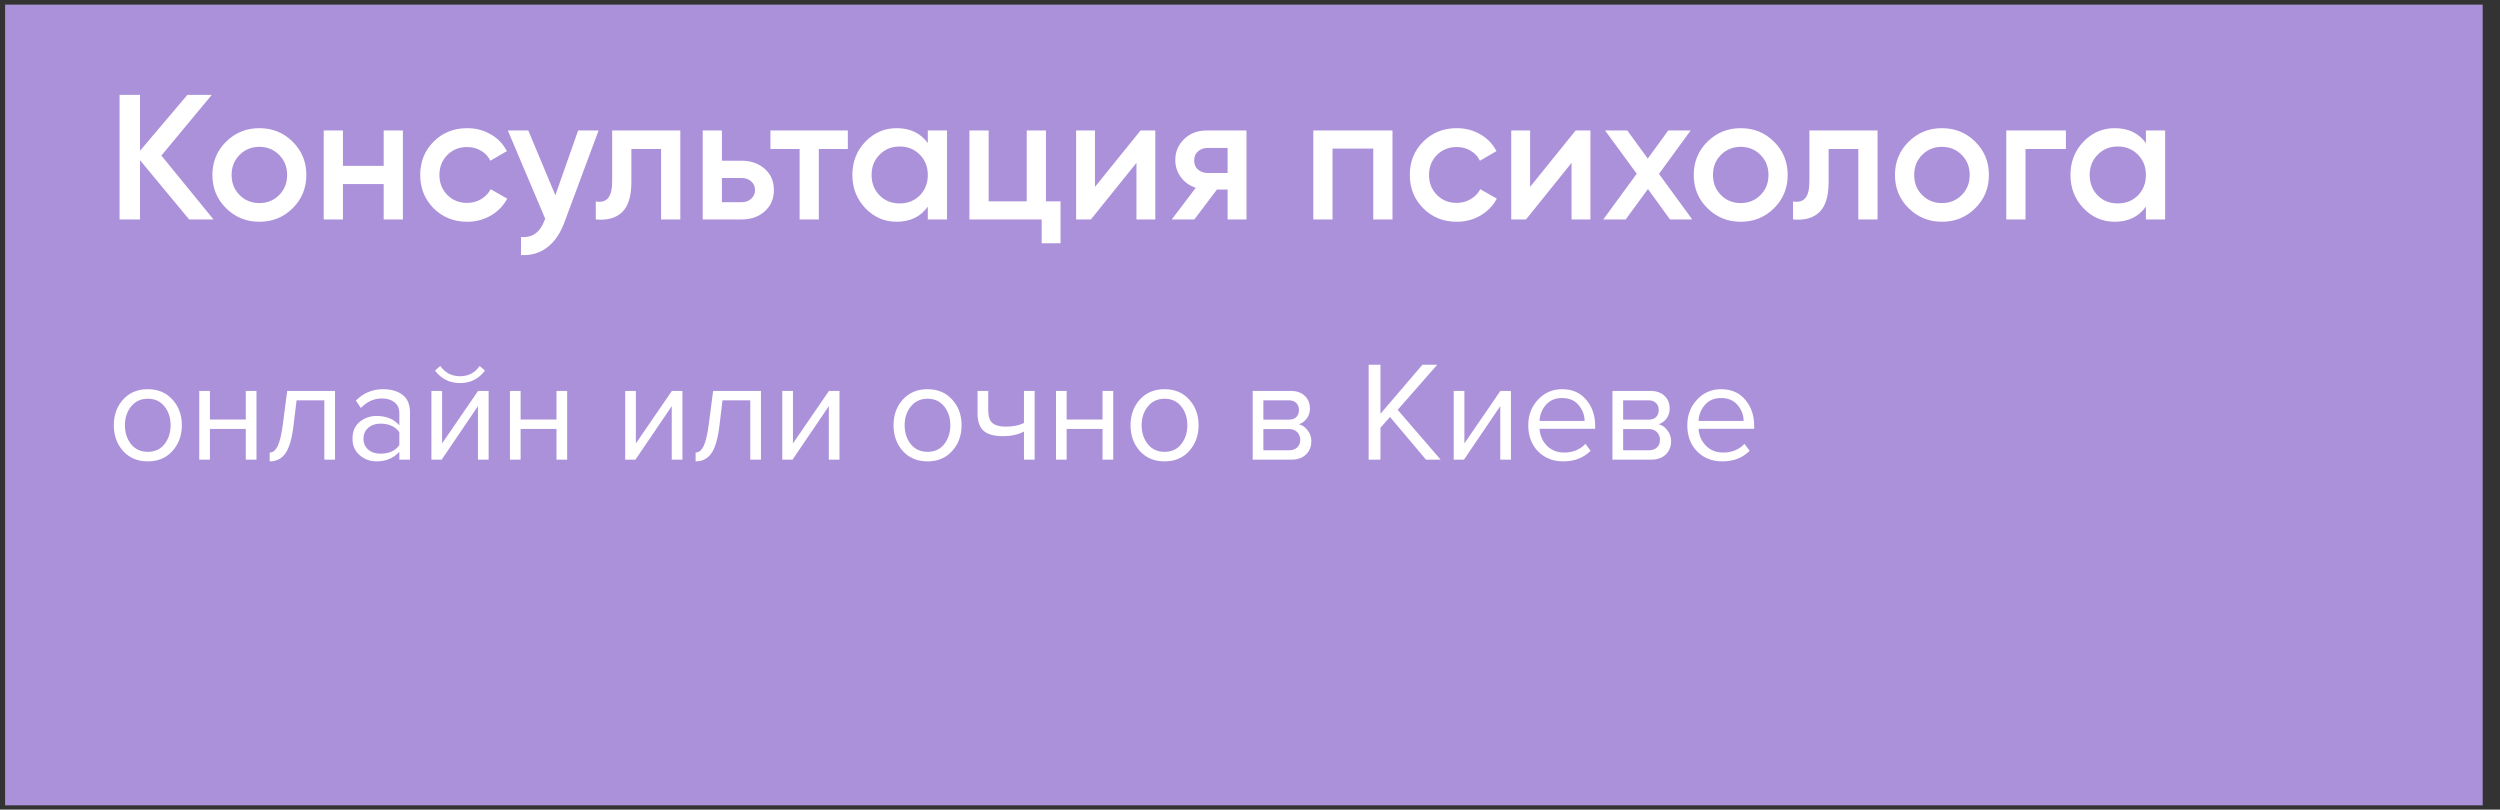
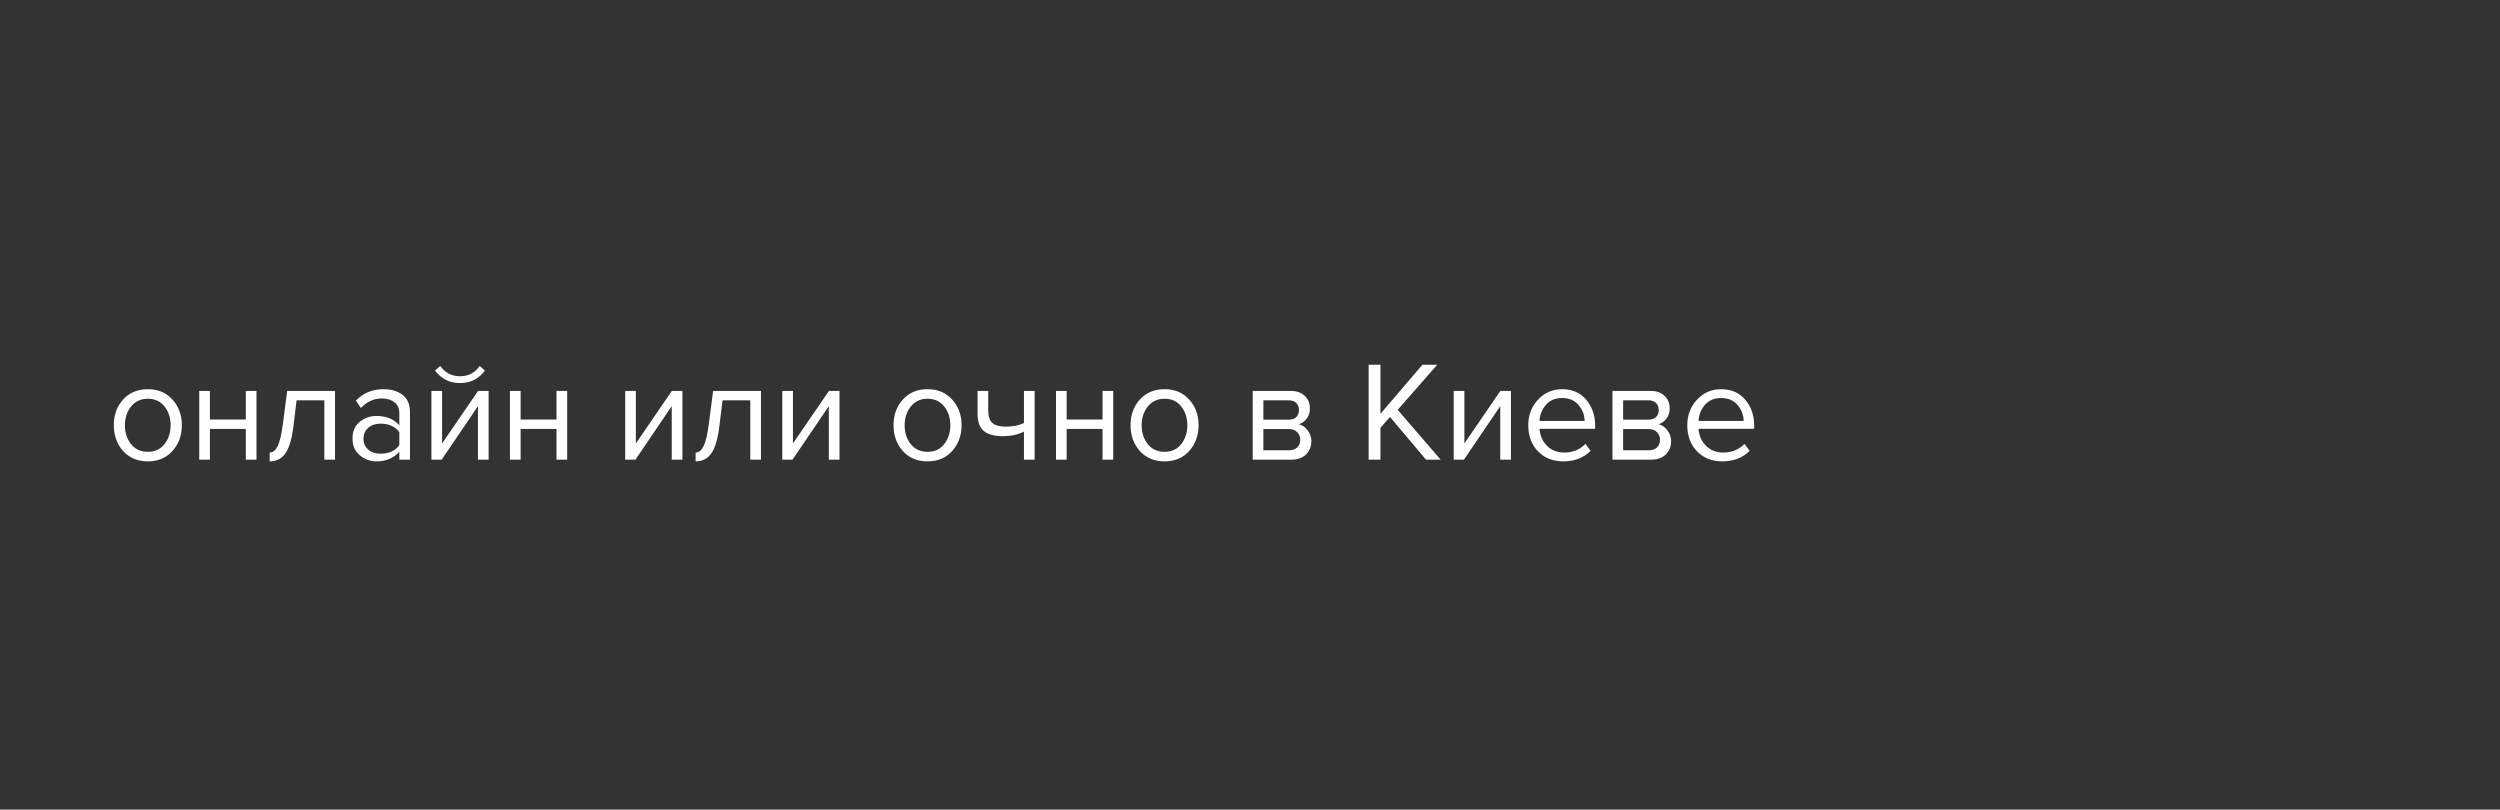
<svg xmlns="http://www.w3.org/2000/svg" width="281" height="91" viewBox="0 0 281 91" fill="none">
  <rect x="0" y="0" width="281" height="91" fill="#333333" stroke="none" />
-   <rect x="0.574" y="0.518" width="278.48" height="90" fill="#AB91D9" />
-   <path d="M24 24.666H21.26L15.74 18.006V24.666H13.44V10.666H15.74V16.946L21.06 10.666H23.8L18.14 17.486L24 24.666ZM29.153 24.926C27.686 24.926 26.439 24.419 25.413 23.406C24.386 22.393 23.873 21.146 23.873 19.666C23.873 18.186 24.386 16.939 25.413 15.926C26.439 14.913 27.686 14.406 29.153 14.406C30.633 14.406 31.88 14.913 32.893 15.926C33.919 16.939 34.433 18.186 34.433 19.666C34.433 21.146 33.919 22.393 32.893 23.406C31.88 24.419 30.633 24.926 29.153 24.926ZM26.933 21.926C27.533 22.526 28.273 22.826 29.153 22.826C30.033 22.826 30.773 22.526 31.373 21.926C31.973 21.326 32.273 20.573 32.273 19.666C32.273 18.759 31.973 18.006 31.373 17.406C30.773 16.806 30.033 16.506 29.153 16.506C28.273 16.506 27.533 16.806 26.933 17.406C26.333 18.006 26.033 18.759 26.033 19.666C26.033 20.573 26.333 21.326 26.933 21.926ZM43.126 14.666H45.286V24.666H43.126V20.686H38.546V24.666H36.386V14.666H38.546V18.646H43.126V14.666ZM52.512 24.926C51.006 24.926 49.746 24.419 48.732 23.406C47.732 22.393 47.232 21.146 47.232 19.666C47.232 18.173 47.732 16.926 48.732 15.926C49.746 14.913 51.006 14.406 52.512 14.406C53.486 14.406 54.372 14.639 55.172 15.106C55.972 15.573 56.572 16.199 56.972 16.986L55.112 18.066C54.886 17.586 54.539 17.213 54.072 16.946C53.619 16.666 53.092 16.526 52.492 16.526C51.612 16.526 50.872 16.826 50.272 17.426C49.686 18.026 49.392 18.773 49.392 19.666C49.392 20.559 49.686 21.306 50.272 21.906C50.872 22.506 51.612 22.806 52.492 22.806C53.079 22.806 53.606 22.666 54.072 22.386C54.552 22.106 54.912 21.733 55.152 21.266L57.012 22.326C56.586 23.126 55.972 23.759 55.172 24.226C54.372 24.693 53.486 24.926 52.512 24.926ZM64.981 14.666H67.281L63.441 24.986C62.975 26.253 62.321 27.199 61.481 27.826C60.641 28.453 59.668 28.733 58.561 28.666V26.646C59.241 26.686 59.788 26.546 60.201 26.226C60.628 25.919 60.968 25.419 61.221 24.726L61.281 24.586L57.081 14.666H59.381L62.421 21.946L64.981 14.666ZM76.467 14.666V24.666H74.307V16.746H70.967V20.466C70.967 22.053 70.62 23.179 69.927 23.846C69.233 24.513 68.247 24.786 66.967 24.666V22.646C67.58 22.753 68.04 22.626 68.347 22.266C68.653 21.906 68.807 21.273 68.807 20.366V14.666H76.467ZM83.344 18.066C84.41 18.066 85.284 18.373 85.964 18.986C86.644 19.586 86.984 20.379 86.984 21.366C86.984 22.339 86.644 23.133 85.964 23.746C85.284 24.359 84.41 24.666 83.344 24.666H78.984V14.666H81.144V18.066H83.344ZM83.364 22.726C83.79 22.726 84.144 22.599 84.424 22.346C84.717 22.093 84.864 21.766 84.864 21.366C84.864 20.953 84.717 20.626 84.424 20.386C84.144 20.133 83.79 20.006 83.364 20.006H81.144V22.726H83.364ZM95.296 14.666V16.746H92.035V24.666H89.876V16.746H86.596V14.666H95.296ZM104.286 14.666H106.446V24.666H104.286V23.226C103.473 24.359 102.306 24.926 100.786 24.926C99.413 24.926 98.24 24.419 97.266 23.406C96.293 22.379 95.806 21.133 95.806 19.666C95.806 18.186 96.293 16.939 97.266 15.926C98.24 14.913 99.413 14.406 100.786 14.406C102.306 14.406 103.473 14.966 104.286 16.086V14.666ZM98.866 21.966C99.466 22.566 100.22 22.866 101.126 22.866C102.033 22.866 102.786 22.566 103.386 21.966C103.986 21.353 104.286 20.586 104.286 19.666C104.286 18.746 103.986 17.986 103.386 17.386C102.786 16.773 102.033 16.466 101.126 16.466C100.22 16.466 99.466 16.773 98.866 17.386C98.266 17.986 97.966 18.746 97.966 19.666C97.966 20.586 98.266 21.353 98.866 21.966ZM117.564 22.626H119.204V27.346H117.084V24.666H108.964V14.666H111.124V22.626H115.404V14.666H117.564V22.626ZM128.196 14.666H129.856V24.666H127.736V18.306L122.616 24.666H120.956V14.666H123.076V21.006L128.196 14.666ZM140.103 14.666V24.666H137.983V21.306H136.783L134.243 24.666H131.703L134.403 21.106C133.709 20.879 133.149 20.479 132.723 19.906C132.309 19.333 132.103 18.693 132.103 17.986C132.103 17.066 132.429 16.286 133.083 15.646C133.749 14.993 134.603 14.666 135.643 14.666H140.103ZM135.763 19.446H137.983V16.626H135.763C135.323 16.626 134.956 16.753 134.663 17.006C134.369 17.259 134.223 17.606 134.223 18.046C134.223 18.473 134.369 18.813 134.663 19.066C134.956 19.319 135.323 19.446 135.763 19.446ZM156.516 14.666V24.666H154.356V16.706H149.776V24.666H147.616V14.666H156.516ZM163.743 24.926C162.236 24.926 160.976 24.419 159.963 23.406C158.963 22.393 158.463 21.146 158.463 19.666C158.463 18.173 158.963 16.926 159.963 15.926C160.976 14.913 162.236 14.406 163.743 14.406C164.716 14.406 165.603 14.639 166.403 15.106C167.203 15.573 167.803 16.199 168.203 16.986L166.343 18.066C166.116 17.586 165.769 17.213 165.303 16.946C164.849 16.666 164.323 16.526 163.723 16.526C162.843 16.526 162.103 16.826 161.503 17.426C160.916 18.026 160.623 18.773 160.623 19.666C160.623 20.559 160.916 21.306 161.503 21.906C162.103 22.506 162.843 22.806 163.723 22.806C164.309 22.806 164.836 22.666 165.303 22.386C165.783 22.106 166.143 21.733 166.383 21.266L168.243 22.326C167.816 23.126 167.203 23.759 166.403 24.226C165.603 24.693 164.716 24.926 163.743 24.926ZM177.103 14.666H178.763V24.666H176.643V18.306L171.523 24.666H169.863V14.666H171.983V21.006L177.103 14.666ZM190.209 24.666H187.709L185.229 21.246L182.729 24.666H180.209L183.969 19.526L180.409 14.666H182.909L185.209 17.826L187.509 14.666H190.029L186.469 19.546L190.209 24.666ZM195.657 24.926C194.19 24.926 192.943 24.419 191.917 23.406C190.89 22.393 190.377 21.146 190.377 19.666C190.377 18.186 190.89 16.939 191.917 15.926C192.943 14.913 194.19 14.406 195.657 14.406C197.137 14.406 198.383 14.913 199.397 15.926C200.423 16.939 200.937 18.186 200.937 19.666C200.937 21.146 200.423 22.393 199.397 23.406C198.383 24.419 197.137 24.926 195.657 24.926ZM193.437 21.926C194.037 22.526 194.777 22.826 195.657 22.826C196.537 22.826 197.277 22.526 197.877 21.926C198.477 21.326 198.777 20.573 198.777 19.666C198.777 18.759 198.477 18.006 197.877 17.406C197.277 16.806 196.537 16.506 195.657 16.506C194.777 16.506 194.037 16.806 193.437 17.406C192.837 18.006 192.537 18.759 192.537 19.666C192.537 20.573 192.837 21.326 193.437 21.926ZM211.037 14.666V24.666H208.877V16.746H205.537V20.466C205.537 22.053 205.19 23.179 204.497 23.846C203.804 24.513 202.817 24.786 201.537 24.666V22.646C202.15 22.753 202.61 22.626 202.917 22.266C203.224 21.906 203.377 21.273 203.377 20.366V14.666H211.037ZM218.274 24.926C216.807 24.926 215.561 24.419 214.534 23.406C213.507 22.393 212.994 21.146 212.994 19.666C212.994 18.186 213.507 16.939 214.534 15.926C215.561 14.913 216.807 14.406 218.274 14.406C219.754 14.406 221.001 14.913 222.014 15.926C223.041 16.939 223.554 18.186 223.554 19.666C223.554 21.146 223.041 22.393 222.014 23.406C221.001 24.419 219.754 24.926 218.274 24.926ZM216.054 21.926C216.654 22.526 217.394 22.826 218.274 22.826C219.154 22.826 219.894 22.526 220.494 21.926C221.094 21.326 221.394 20.573 221.394 19.666C221.394 18.759 221.094 18.006 220.494 17.406C219.894 16.806 219.154 16.506 218.274 16.506C217.394 16.506 216.654 16.806 216.054 17.406C215.454 18.006 215.154 18.759 215.154 19.666C215.154 20.573 215.454 21.326 216.054 21.926ZM232.207 14.666V16.746H227.667V24.666H225.507V14.666H232.207ZM241.201 14.666H243.361V24.666H241.201V23.226C240.387 24.359 239.221 24.926 237.701 24.926C236.327 24.926 235.154 24.419 234.181 23.406C233.207 22.379 232.721 21.133 232.721 19.666C232.721 18.186 233.207 16.939 234.181 15.926C235.154 14.913 236.327 14.406 237.701 14.406C239.221 14.406 240.387 14.966 241.201 16.086V14.666ZM235.781 21.966C236.381 22.566 237.134 22.866 238.041 22.866C238.947 22.866 239.701 22.566 240.301 21.966C240.901 21.353 241.201 20.586 241.201 19.666C241.201 18.746 240.901 17.986 240.301 17.386C239.701 16.773 238.947 16.466 238.041 16.466C237.134 16.466 236.381 16.773 235.781 17.386C235.181 17.986 234.881 18.746 234.881 19.666C234.881 20.586 235.181 21.353 235.781 21.966Z" fill="white" />
  <path d="M19.384 50.69C18.691 51.469 17.768 51.858 16.616 51.858C15.464 51.858 14.536 51.469 13.832 50.69C13.139 49.911 12.792 48.946 12.792 47.794C12.792 46.642 13.139 45.682 13.832 44.914C14.536 44.135 15.464 43.746 16.616 43.746C17.768 43.746 18.691 44.135 19.384 44.914C20.088 45.682 20.44 46.642 20.44 47.794C20.44 48.946 20.088 49.911 19.384 50.69ZM14.728 49.922C15.197 50.498 15.827 50.786 16.616 50.786C17.405 50.786 18.029 50.498 18.488 49.922C18.947 49.335 19.176 48.626 19.176 47.794C19.176 46.962 18.947 46.258 18.488 45.682C18.029 45.106 17.405 44.818 16.616 44.818C15.827 44.818 15.197 45.111 14.728 45.698C14.269 46.274 14.04 46.973 14.04 47.794C14.04 48.626 14.269 49.335 14.728 49.922ZM23.596 51.666H22.396V43.938H23.596V47.154H27.628V43.938H28.828V51.666H27.628V48.21H23.596V51.666ZM30.312 51.858V50.866C30.675 50.866 30.974 50.626 31.208 50.146C31.443 49.666 31.635 48.866 31.784 47.746L32.28 43.938H37.656V51.666H36.456V44.994H33.336L32.984 47.89C32.814 49.309 32.515 50.327 32.088 50.946C31.662 51.554 31.07 51.858 30.312 51.858ZM46.084 51.666H44.885V50.786C44.234 51.501 43.38 51.858 42.325 51.858C41.61 51.858 40.98 51.629 40.437 51.17C39.892 50.711 39.62 50.087 39.62 49.298C39.62 48.487 39.887 47.863 40.42 47.426C40.965 46.978 41.599 46.754 42.325 46.754C43.423 46.754 44.276 47.106 44.885 47.81V46.418C44.885 45.906 44.703 45.506 44.34 45.218C43.978 44.93 43.508 44.786 42.932 44.786C42.026 44.786 41.236 45.143 40.565 45.858L40.005 45.026C40.826 44.173 41.855 43.746 43.093 43.746C43.978 43.746 44.698 43.959 45.252 44.386C45.807 44.813 46.084 45.469 46.084 46.354V51.666ZM42.757 50.994C43.717 50.994 44.426 50.674 44.885 50.034V48.578C44.426 47.938 43.717 47.618 42.757 47.618C42.202 47.618 41.743 47.778 41.38 48.098C41.029 48.407 40.852 48.813 40.852 49.314C40.852 49.805 41.029 50.21 41.38 50.53C41.743 50.839 42.202 50.994 42.757 50.994ZM49.642 51.666H48.49V43.938H49.69V49.842L53.738 43.938H54.922V51.666H53.722V45.65L49.642 51.666ZM54.506 41.65C53.813 42.589 52.879 43.058 51.706 43.058C50.543 43.058 49.605 42.589 48.89 41.65L49.482 41.138C50.037 41.906 50.778 42.29 51.706 42.29C52.645 42.29 53.381 41.906 53.914 41.138L54.506 41.65ZM58.518 51.666H57.318V43.938H58.518V47.154H62.55V43.938H63.75V51.666H62.55V48.21H58.518V51.666ZM71.423 51.666H70.271V43.938H71.471V49.842L75.519 43.938H76.703V51.666H75.503V45.65L71.423 51.666ZM78.187 51.858V50.866C78.55 50.866 78.849 50.626 79.083 50.146C79.318 49.666 79.51 48.866 79.659 47.746L80.155 43.938H85.531V51.666H84.331V44.994H81.211L80.859 47.89C80.689 49.309 80.39 50.327 79.963 50.946C79.537 51.554 78.945 51.858 78.187 51.858ZM89.079 51.666H87.927V43.938H89.127V49.842L93.175 43.938H94.359V51.666H93.159V45.65L89.079 51.666ZM107.025 50.69C106.331 51.469 105.409 51.858 104.257 51.858C103.105 51.858 102.177 51.469 101.473 50.69C100.779 49.911 100.433 48.946 100.433 47.794C100.433 46.642 100.779 45.682 101.473 44.914C102.177 44.135 103.105 43.746 104.257 43.746C105.409 43.746 106.331 44.135 107.025 44.914C107.729 45.682 108.081 46.642 108.081 47.794C108.081 48.946 107.729 49.911 107.025 50.69ZM102.369 49.922C102.838 50.498 103.467 50.786 104.257 50.786C105.046 50.786 105.67 50.498 106.129 49.922C106.587 49.335 106.817 48.626 106.817 47.794C106.817 46.962 106.587 46.258 106.129 45.682C105.67 45.106 105.046 44.818 104.257 44.818C103.467 44.818 102.838 45.111 102.369 45.698C101.91 46.274 101.681 46.973 101.681 47.794C101.681 48.626 101.91 49.335 102.369 49.922ZM109.877 43.938H111.077V46.114C111.077 46.807 111.237 47.287 111.557 47.554C111.877 47.821 112.373 47.954 113.045 47.954C113.877 47.954 114.56 47.815 115.093 47.538V43.938H116.293V51.666H115.093V48.514C114.41 48.855 113.626 49.026 112.741 49.026C111.738 49.026 111.008 48.823 110.549 48.418C110.101 48.013 109.877 47.367 109.877 46.482V43.938ZM119.893 51.666H118.693V43.938H119.893V47.154H123.925V43.938H125.125V51.666H123.925V48.21H119.893V51.666ZM133.665 50.69C132.972 51.469 132.049 51.858 130.897 51.858C129.745 51.858 128.817 51.469 128.113 50.69C127.42 49.911 127.073 48.946 127.073 47.794C127.073 46.642 127.42 45.682 128.113 44.914C128.817 44.135 129.745 43.746 130.897 43.746C132.049 43.746 132.972 44.135 133.665 44.914C134.369 45.682 134.721 46.642 134.721 47.794C134.721 48.946 134.369 49.911 133.665 50.69ZM129.009 49.922C129.479 50.498 130.108 50.786 130.897 50.786C131.687 50.786 132.311 50.498 132.769 49.922C133.228 49.335 133.457 48.626 133.457 47.794C133.457 46.962 133.228 46.258 132.769 45.682C132.311 45.106 131.687 44.818 130.897 44.818C130.108 44.818 129.479 45.111 129.009 45.698C128.551 46.274 128.321 46.973 128.321 47.794C128.321 48.626 128.551 49.335 129.009 49.922ZM145.139 51.666H140.803V43.938H145.059C145.731 43.938 146.259 44.119 146.643 44.482C147.037 44.845 147.235 45.325 147.235 45.922C147.235 46.359 147.112 46.738 146.867 47.058C146.632 47.367 146.339 47.575 145.987 47.682C146.381 47.778 146.712 48.007 146.979 48.37C147.256 48.733 147.395 49.133 147.395 49.57C147.395 50.199 147.192 50.706 146.787 51.09C146.392 51.474 145.843 51.666 145.139 51.666ZM144.899 50.61C145.283 50.61 145.587 50.503 145.811 50.29C146.035 50.077 146.147 49.789 146.147 49.426C146.147 49.095 146.035 48.813 145.811 48.578C145.587 48.343 145.283 48.226 144.899 48.226H142.003V50.61H144.899ZM144.851 47.17C145.213 47.17 145.496 47.074 145.699 46.882C145.901 46.679 146.003 46.418 146.003 46.098C146.003 45.757 145.901 45.49 145.699 45.298C145.496 45.095 145.213 44.994 144.851 44.994H142.003V47.17H144.851ZM161.931 51.666H160.283L156.235 46.866L155.163 48.082V51.666H153.835V40.994H155.163V46.514L159.883 40.994H161.547L157.099 46.066L161.931 51.666ZM164.548 51.666H163.396V43.938H164.596V49.842L168.644 43.938H169.828V51.666H168.628V45.65L164.548 51.666ZM175.712 51.858C174.56 51.858 173.616 51.485 172.88 50.738C172.144 49.981 171.776 48.999 171.776 47.794C171.776 46.663 172.139 45.709 172.864 44.93C173.59 44.141 174.496 43.746 175.584 43.746C176.726 43.746 177.627 44.141 178.288 44.93C178.96 45.709 179.296 46.695 179.296 47.89V48.194H173.04C173.094 48.951 173.371 49.586 173.872 50.098C174.374 50.61 175.024 50.866 175.824 50.866C176.784 50.866 177.579 50.541 178.208 49.89L178.784 50.674C177.995 51.463 176.971 51.858 175.712 51.858ZM178.112 47.314C178.102 46.653 177.878 46.061 177.44 45.538C177.003 45.005 176.379 44.738 175.568 44.738C174.8 44.738 174.192 44.999 173.744 45.522C173.307 46.045 173.072 46.642 173.04 47.314H178.112ZM185.576 51.666H181.24V43.938H185.496C186.168 43.938 186.696 44.119 187.08 44.482C187.475 44.845 187.672 45.325 187.672 45.922C187.672 46.359 187.549 46.738 187.304 47.058C187.069 47.367 186.776 47.575 186.424 47.682C186.819 47.778 187.149 48.007 187.416 48.37C187.693 48.733 187.832 49.133 187.832 49.57C187.832 50.199 187.629 50.706 187.224 51.09C186.829 51.474 186.28 51.666 185.576 51.666ZM185.336 50.61C185.72 50.61 186.024 50.503 186.248 50.29C186.472 50.077 186.584 49.789 186.584 49.426C186.584 49.095 186.472 48.813 186.248 48.578C186.024 48.343 185.72 48.226 185.336 48.226H182.44V50.61H185.336ZM185.288 47.17C185.651 47.17 185.933 47.074 186.136 46.882C186.339 46.679 186.44 46.418 186.44 46.098C186.44 45.757 186.339 45.49 186.136 45.298C185.933 45.095 185.651 44.994 185.288 44.994H182.44V47.17H185.288ZM193.587 51.858C192.435 51.858 191.491 51.485 190.755 50.738C190.019 49.981 189.651 48.999 189.651 47.794C189.651 46.663 190.014 45.709 190.739 44.93C191.465 44.141 192.371 43.746 193.459 43.746C194.601 43.746 195.502 44.141 196.163 44.93C196.835 45.709 197.171 46.695 197.171 47.89V48.194H190.915C190.969 48.951 191.246 49.586 191.747 50.098C192.249 50.61 192.899 50.866 193.699 50.866C194.659 50.866 195.454 50.541 196.083 49.89L196.659 50.674C195.87 51.463 194.846 51.858 193.587 51.858ZM195.987 47.314C195.977 46.653 195.753 46.061 195.315 45.538C194.878 45.005 194.254 44.738 193.443 44.738C192.675 44.738 192.067 44.999 191.619 45.522C191.182 46.045 190.947 46.642 190.915 47.314H195.987Z" fill="white" />
</svg>